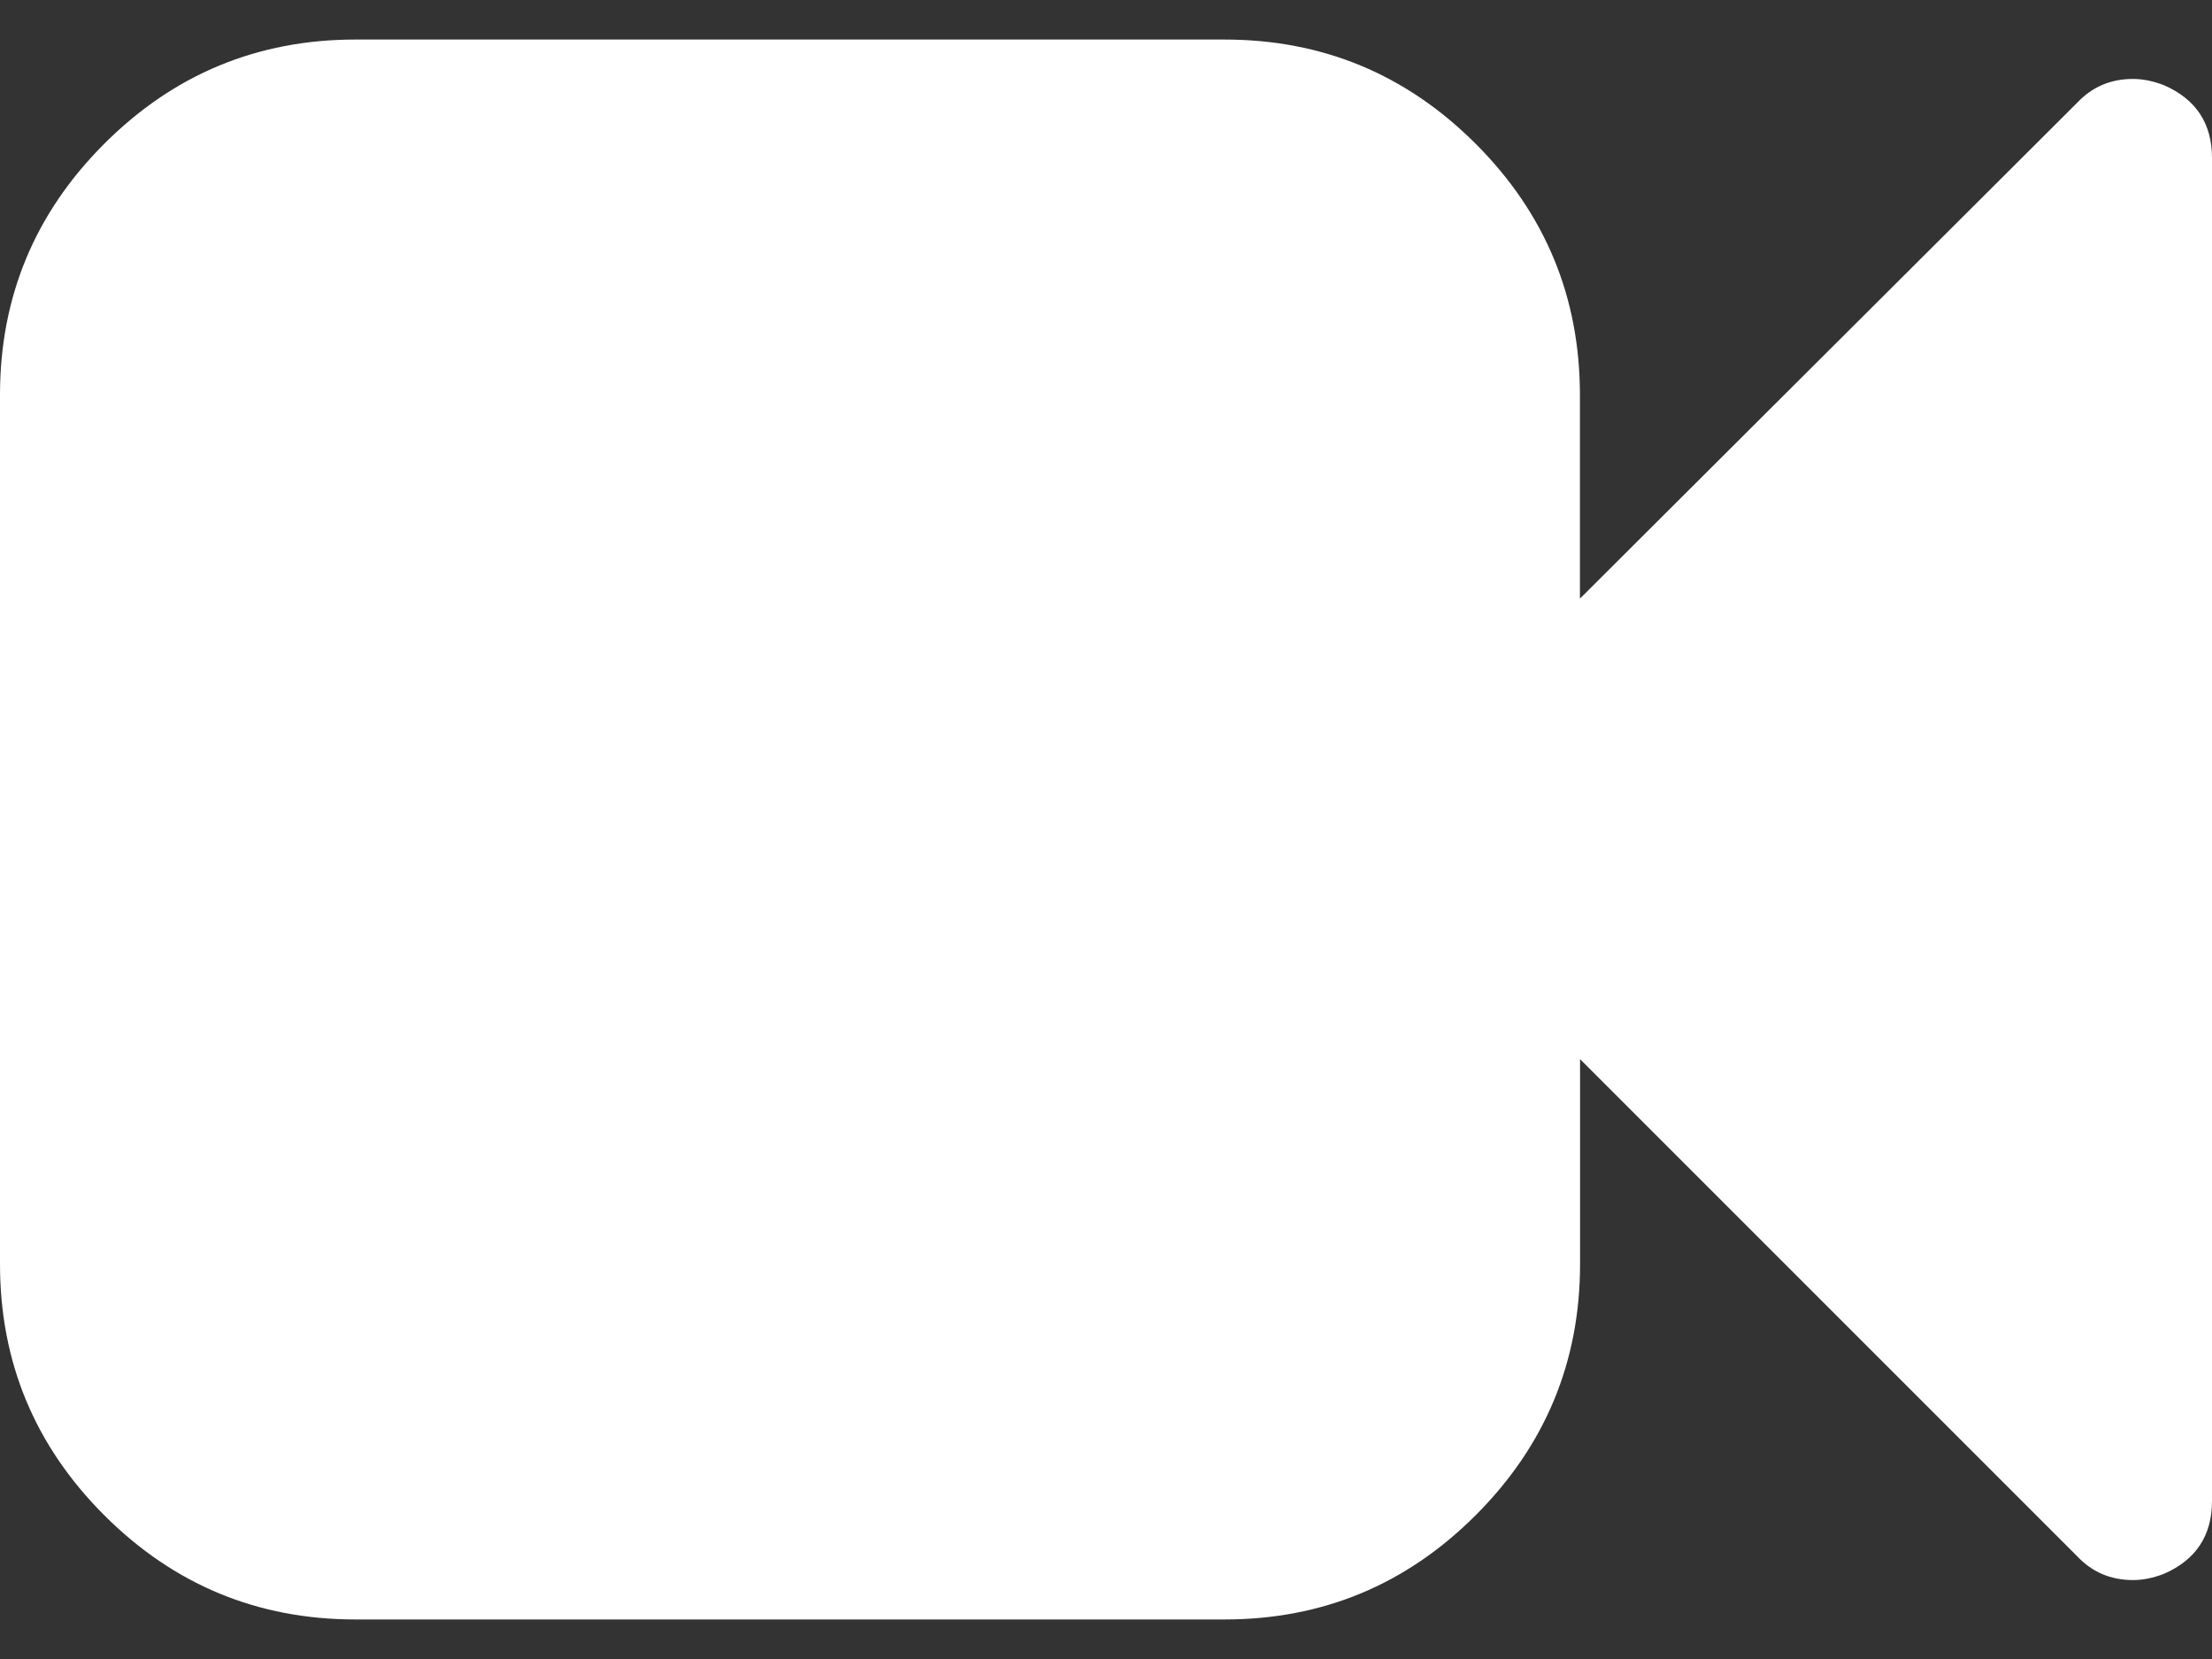
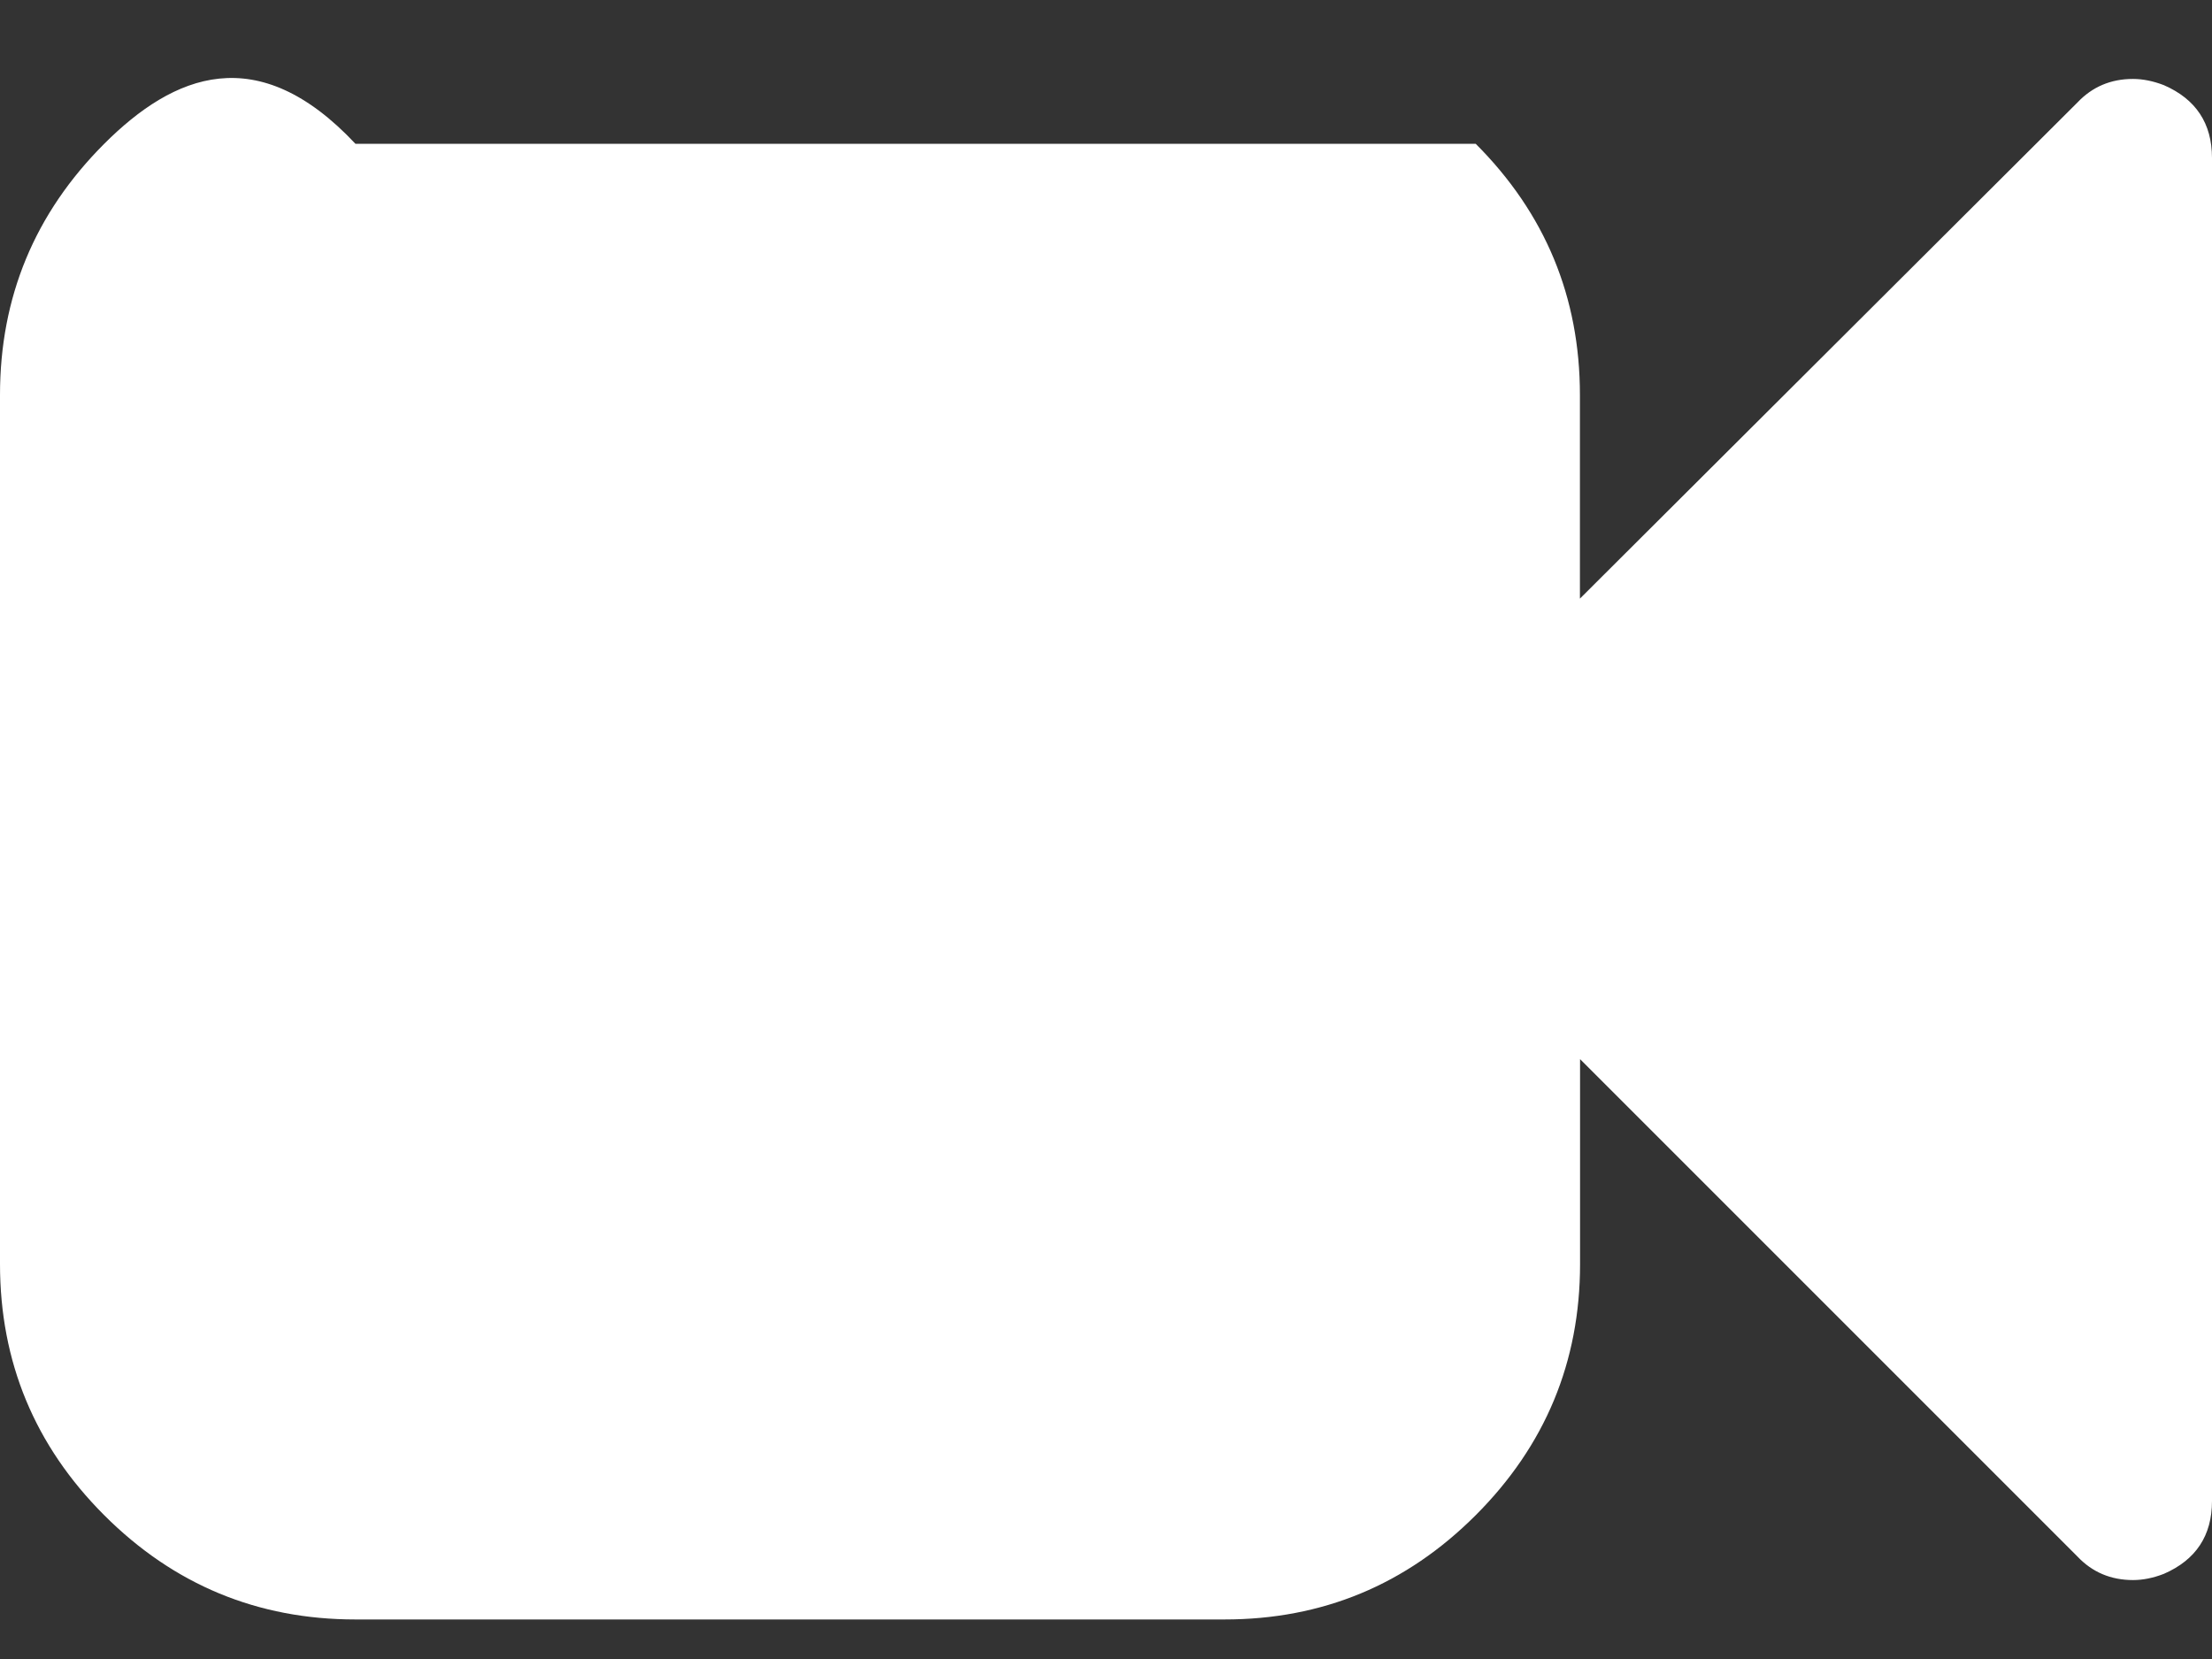
<svg xmlns="http://www.w3.org/2000/svg" width="16" height="12" viewBox="0 0 16 12" fill="none">
  <rect x="0" y="0" width="16" height="12" fill="#333333" stroke="none" />
-   <path d="M15.652 0.616C15.574 0.586 15.5 0.571 15.428 0.571C15.268 0.571 15.134 0.628 15.027 0.741L11.428 4.33V2.857C11.428 2.149 11.177 1.543 10.674 1.04C10.171 0.537 9.565 0.286 8.857 0.286H2.571C1.863 0.286 1.257 0.537 0.754 1.04C0.251 1.543 0 2.149 0 2.857V9.143C0 9.851 0.251 10.457 0.754 10.96C1.257 11.463 1.863 11.714 2.571 11.714H8.857C9.566 11.714 10.171 11.463 10.674 10.96C11.177 10.457 11.429 9.851 11.429 9.143V7.661L15.027 11.259C15.134 11.372 15.268 11.429 15.429 11.429C15.5 11.429 15.575 11.414 15.652 11.384C15.884 11.283 16 11.107 16 10.857V1.143C16 0.893 15.884 0.717 15.652 0.616Z" fill="white" />
+   <path d="M15.652 0.616C15.574 0.586 15.5 0.571 15.428 0.571C15.268 0.571 15.134 0.628 15.027 0.741L11.428 4.33V2.857C11.428 2.149 11.177 1.543 10.674 1.04H2.571C1.863 0.286 1.257 0.537 0.754 1.04C0.251 1.543 0 2.149 0 2.857V9.143C0 9.851 0.251 10.457 0.754 10.96C1.257 11.463 1.863 11.714 2.571 11.714H8.857C9.566 11.714 10.171 11.463 10.674 10.96C11.177 10.457 11.429 9.851 11.429 9.143V7.661L15.027 11.259C15.134 11.372 15.268 11.429 15.429 11.429C15.5 11.429 15.575 11.414 15.652 11.384C15.884 11.283 16 11.107 16 10.857V1.143C16 0.893 15.884 0.717 15.652 0.616Z" fill="white" />
</svg>